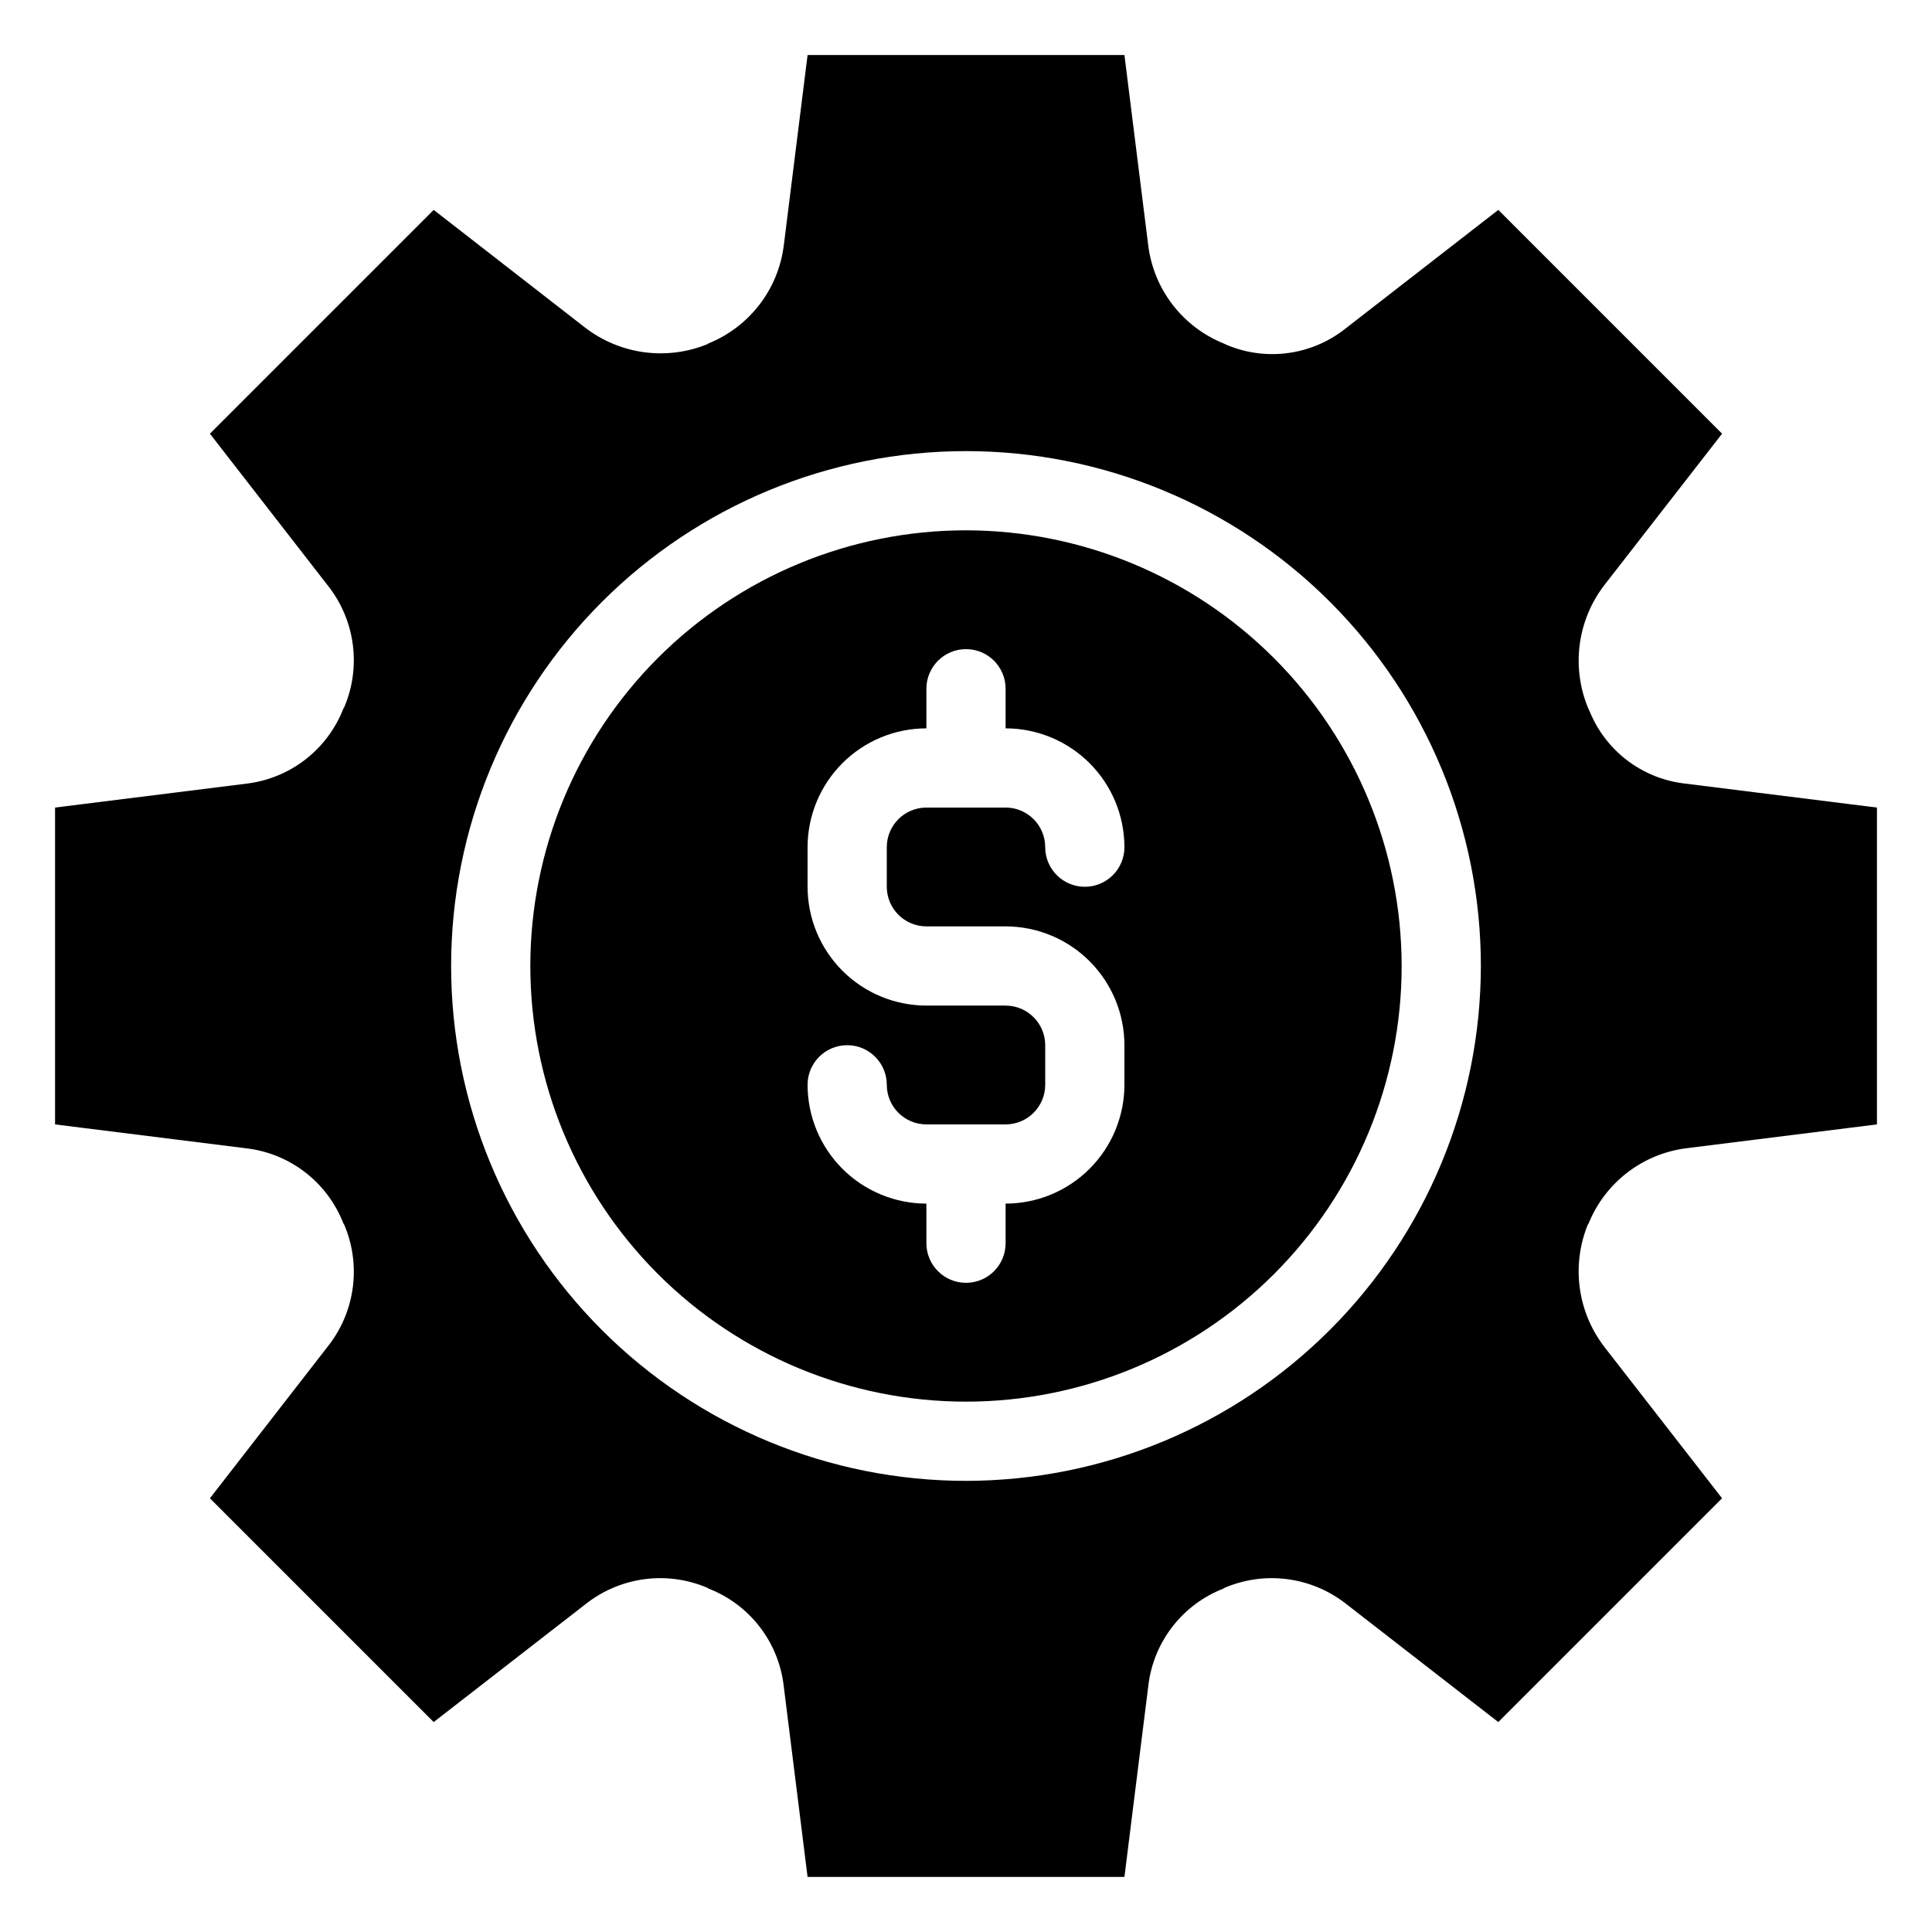
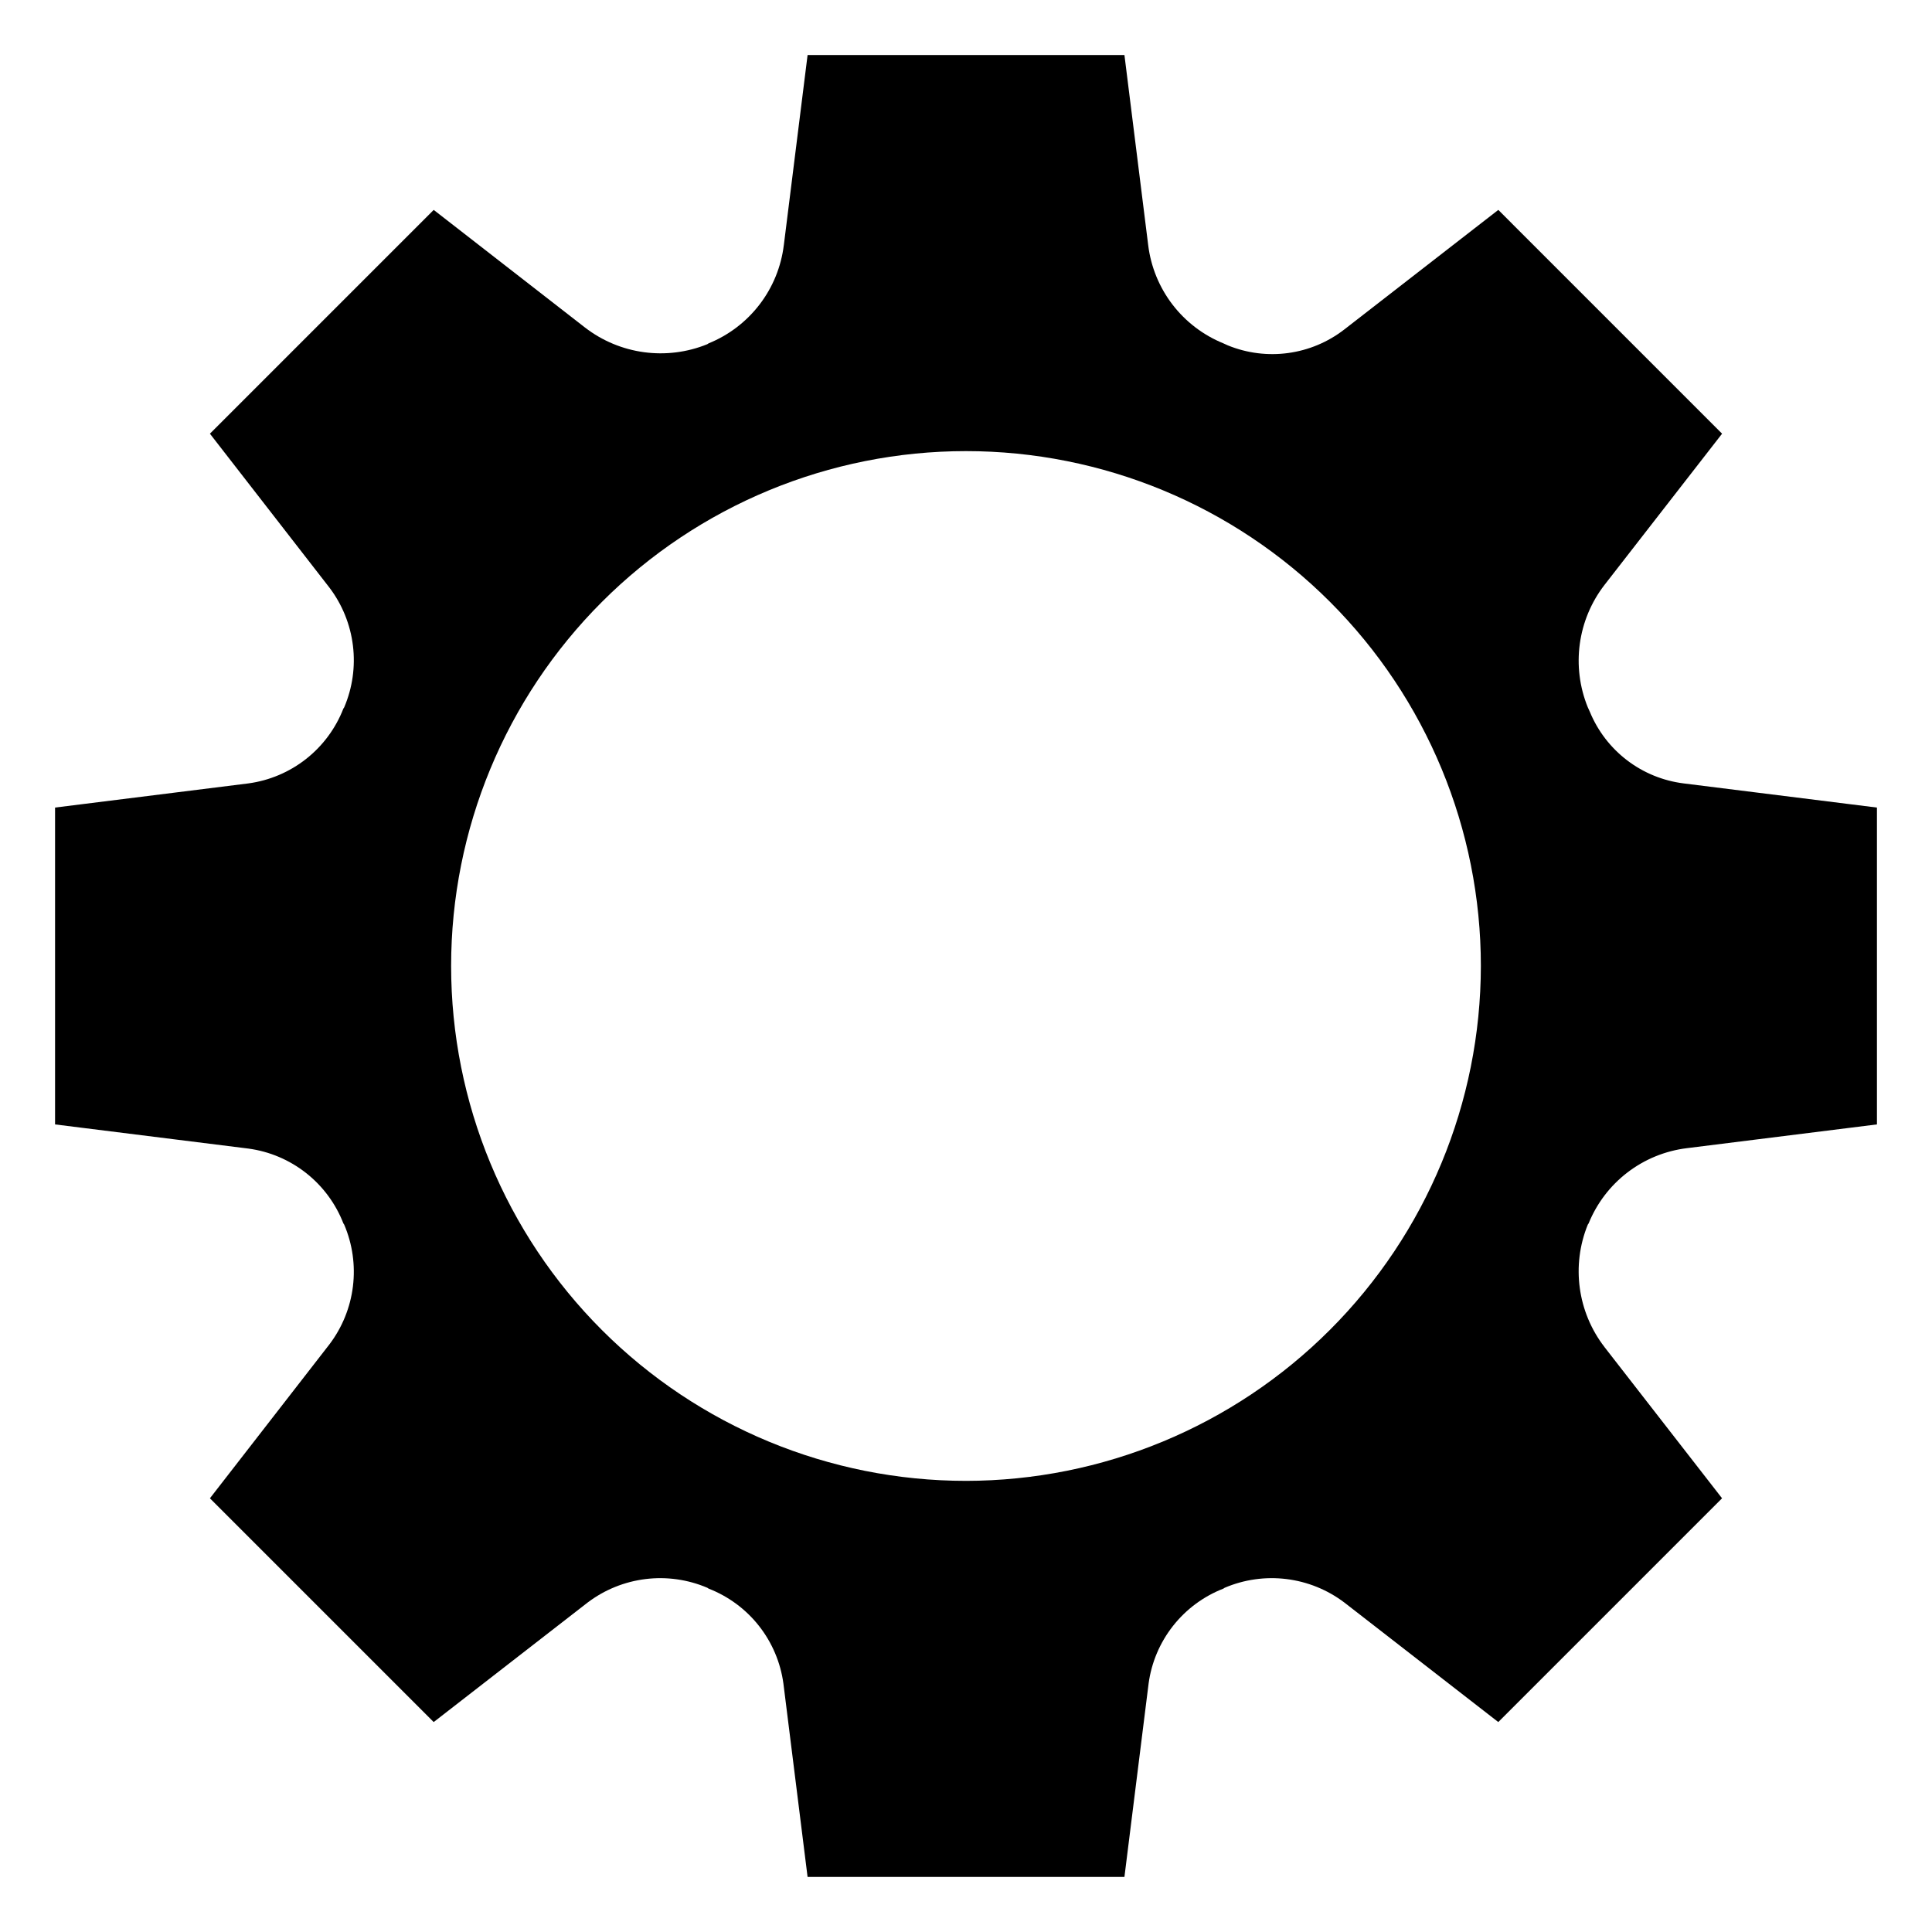
<svg xmlns="http://www.w3.org/2000/svg" fill="#000000" width="800px" height="800px" version="1.1" viewBox="144 144 512 512">
  <g>
-     <path d="m400 284.54c-30.621 0-59.988 12.164-81.641 33.816s-33.816 51.02-33.816 81.641 12.164 59.984 33.816 81.637c21.652 21.652 51.02 33.816 81.641 33.816s59.984-12.164 81.637-33.816c21.652-21.652 33.816-51.016 33.816-81.637-0.031-30.613-12.207-59.957-33.852-81.602-21.645-21.645-50.992-33.82-81.602-33.855zm-10.496 104.96h20.992c8.348 0.008 16.352 3.328 22.254 9.23s9.223 13.906 9.234 22.258v10.496c-0.012 8.348-3.332 16.352-9.234 22.254-5.902 5.902-13.906 9.223-22.254 9.234v10.496c0 5.793-4.699 10.492-10.496 10.492s-10.496-4.699-10.496-10.492v-10.496c-8.352-0.012-16.355-3.332-22.258-9.234-5.902-5.902-9.223-13.906-9.23-22.254 0-5.797 4.699-10.496 10.496-10.496s10.496 4.699 10.496 10.496c0.008 5.793 4.699 10.488 10.496 10.496h20.992c5.793-0.008 10.488-4.703 10.496-10.496v-10.496c-0.008-5.797-4.703-10.488-10.496-10.496h-20.992c-8.352-0.012-16.355-3.332-22.258-9.234-5.902-5.902-9.223-13.906-9.23-22.254v-10.496c0.008-8.352 3.328-16.352 9.23-22.258 5.902-5.902 13.906-9.223 22.258-9.23v-10.496c0-5.797 4.699-10.496 10.496-10.496s10.496 4.699 10.496 10.496v10.496c8.348 0.008 16.352 3.328 22.254 9.23 5.902 5.906 9.223 13.906 9.234 22.258 0 5.797-4.699 10.496-10.496 10.496s-10.496-4.699-10.496-10.496c-0.008-5.797-4.703-10.488-10.496-10.496h-20.992c-5.797 0.008-10.488 4.699-10.496 10.496v10.496c0.008 5.793 4.699 10.488 10.496 10.496z" />
    <path d="m565 468.22c2.168-5.344 5.723-10.008 10.301-13.516 4.578-3.504 10.008-5.723 15.73-6.426l50.379-6.297v-83.969l-51.219-6.402c-5.457-0.68-10.637-2.797-15.008-6.133-4.371-3.34-7.777-7.781-9.867-12.867l-0.523-1.156-0.004 0.004c-4.406-10.828-2.727-23.18 4.41-32.434l31.172-40.094-59.301-59.305-40.832 31.699c-8.797 6.809-20.559 8.406-30.855 4.199l-1.156-0.523v-0.004c-5.344-2.168-10.008-5.723-13.516-10.301-3.504-4.574-5.723-10.008-6.426-15.727l-6.297-50.383h-83.969l-6.297 50.383h-0.004c-0.699 5.719-2.918 11.152-6.426 15.727-3.508 4.578-8.172 8.133-13.516 10.301l-0.316 0.211h0.004c-10.828 4.41-23.18 2.731-32.434-4.41l-40.094-31.172-59.305 59.305 31.699 40.828c3.379 4.473 5.519 9.762 6.199 15.328 0.684 5.566-0.117 11.211-2.316 16.371-0.105 0.105-0.105 0.211-0.211 0.316v-0.004c-2.043 5.258-5.457 9.871-9.887 13.359-4.43 3.488-9.715 5.727-15.305 6.481l-51.219 6.402v83.969l51.219 6.402c5.59 0.75 10.875 2.988 15.305 6.477 4.43 3.492 7.844 8.102 9.887 13.359 0.105 0.105 0.105 0.211 0.211 0.316 2.199 5.156 3 10.805 2.316 16.371-0.68 5.562-2.82 10.852-6.199 15.324l-31.699 40.832 59.301 59.301 40.828-31.699h0.004c4.473-3.379 9.762-5.516 15.328-6.199s11.211 0.117 16.371 2.316c0.105 0.105 0.211 0.105 0.316 0.211h-0.004c5.258 2.043 9.871 5.457 13.359 9.887 3.488 4.43 5.727 9.715 6.481 15.305l6.402 51.219h83.969l6.402-51.219c0.75-5.59 2.988-10.875 6.477-15.305 3.492-4.43 8.102-7.844 13.359-9.887 0.105-0.105 0.211-0.105 0.316-0.211 5.156-2.199 10.805-3 16.371-2.316 5.562 0.684 10.852 2.82 15.324 6.199l40.828 31.699 59.301-59.301-31.172-40.094 0.004-0.004c-7.137-9.254-8.816-21.605-4.41-32.43zm-165 68.223c-36.191 0-70.895-14.375-96.484-39.965-25.59-25.586-39.965-60.293-39.965-96.48 0-36.191 14.375-70.895 39.965-96.484s60.293-39.965 96.484-39.965c36.188 0 70.895 14.375 96.48 39.965 25.59 25.59 39.965 60.293 39.965 96.484-0.039 36.176-14.426 70.859-40.008 96.438-25.578 25.582-60.262 39.969-96.438 40.008z" />
  </g>
</svg>